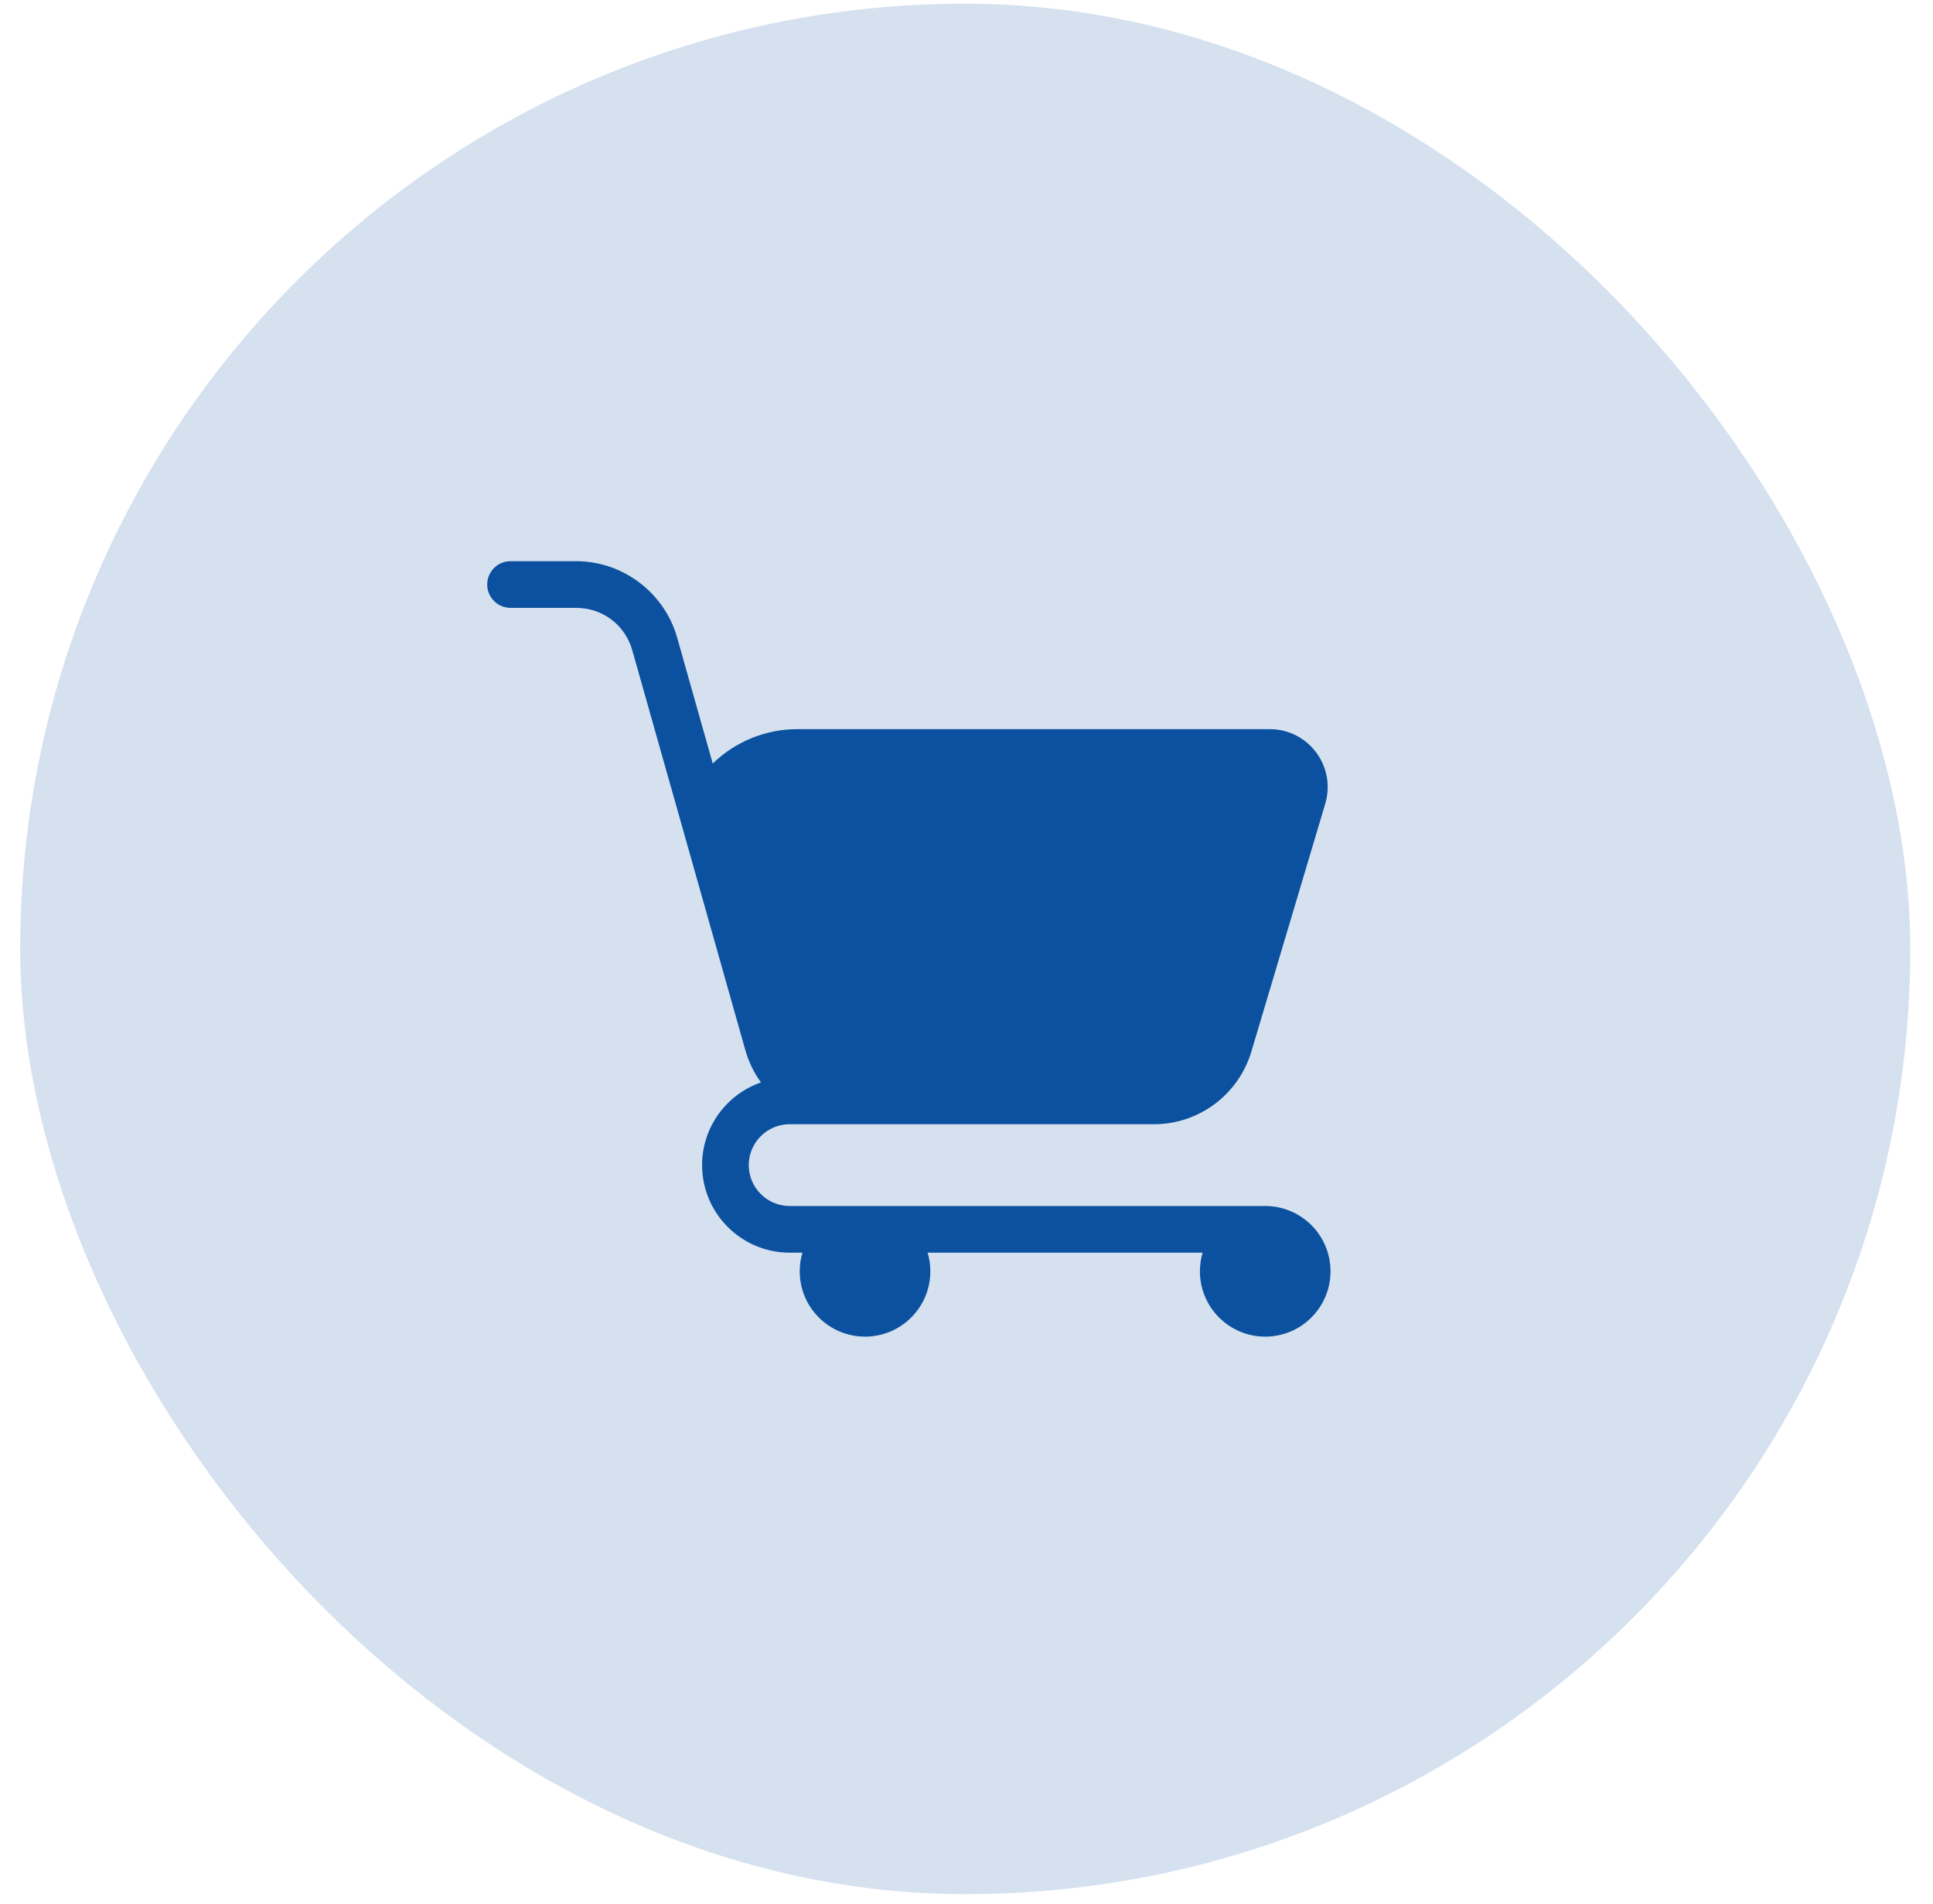
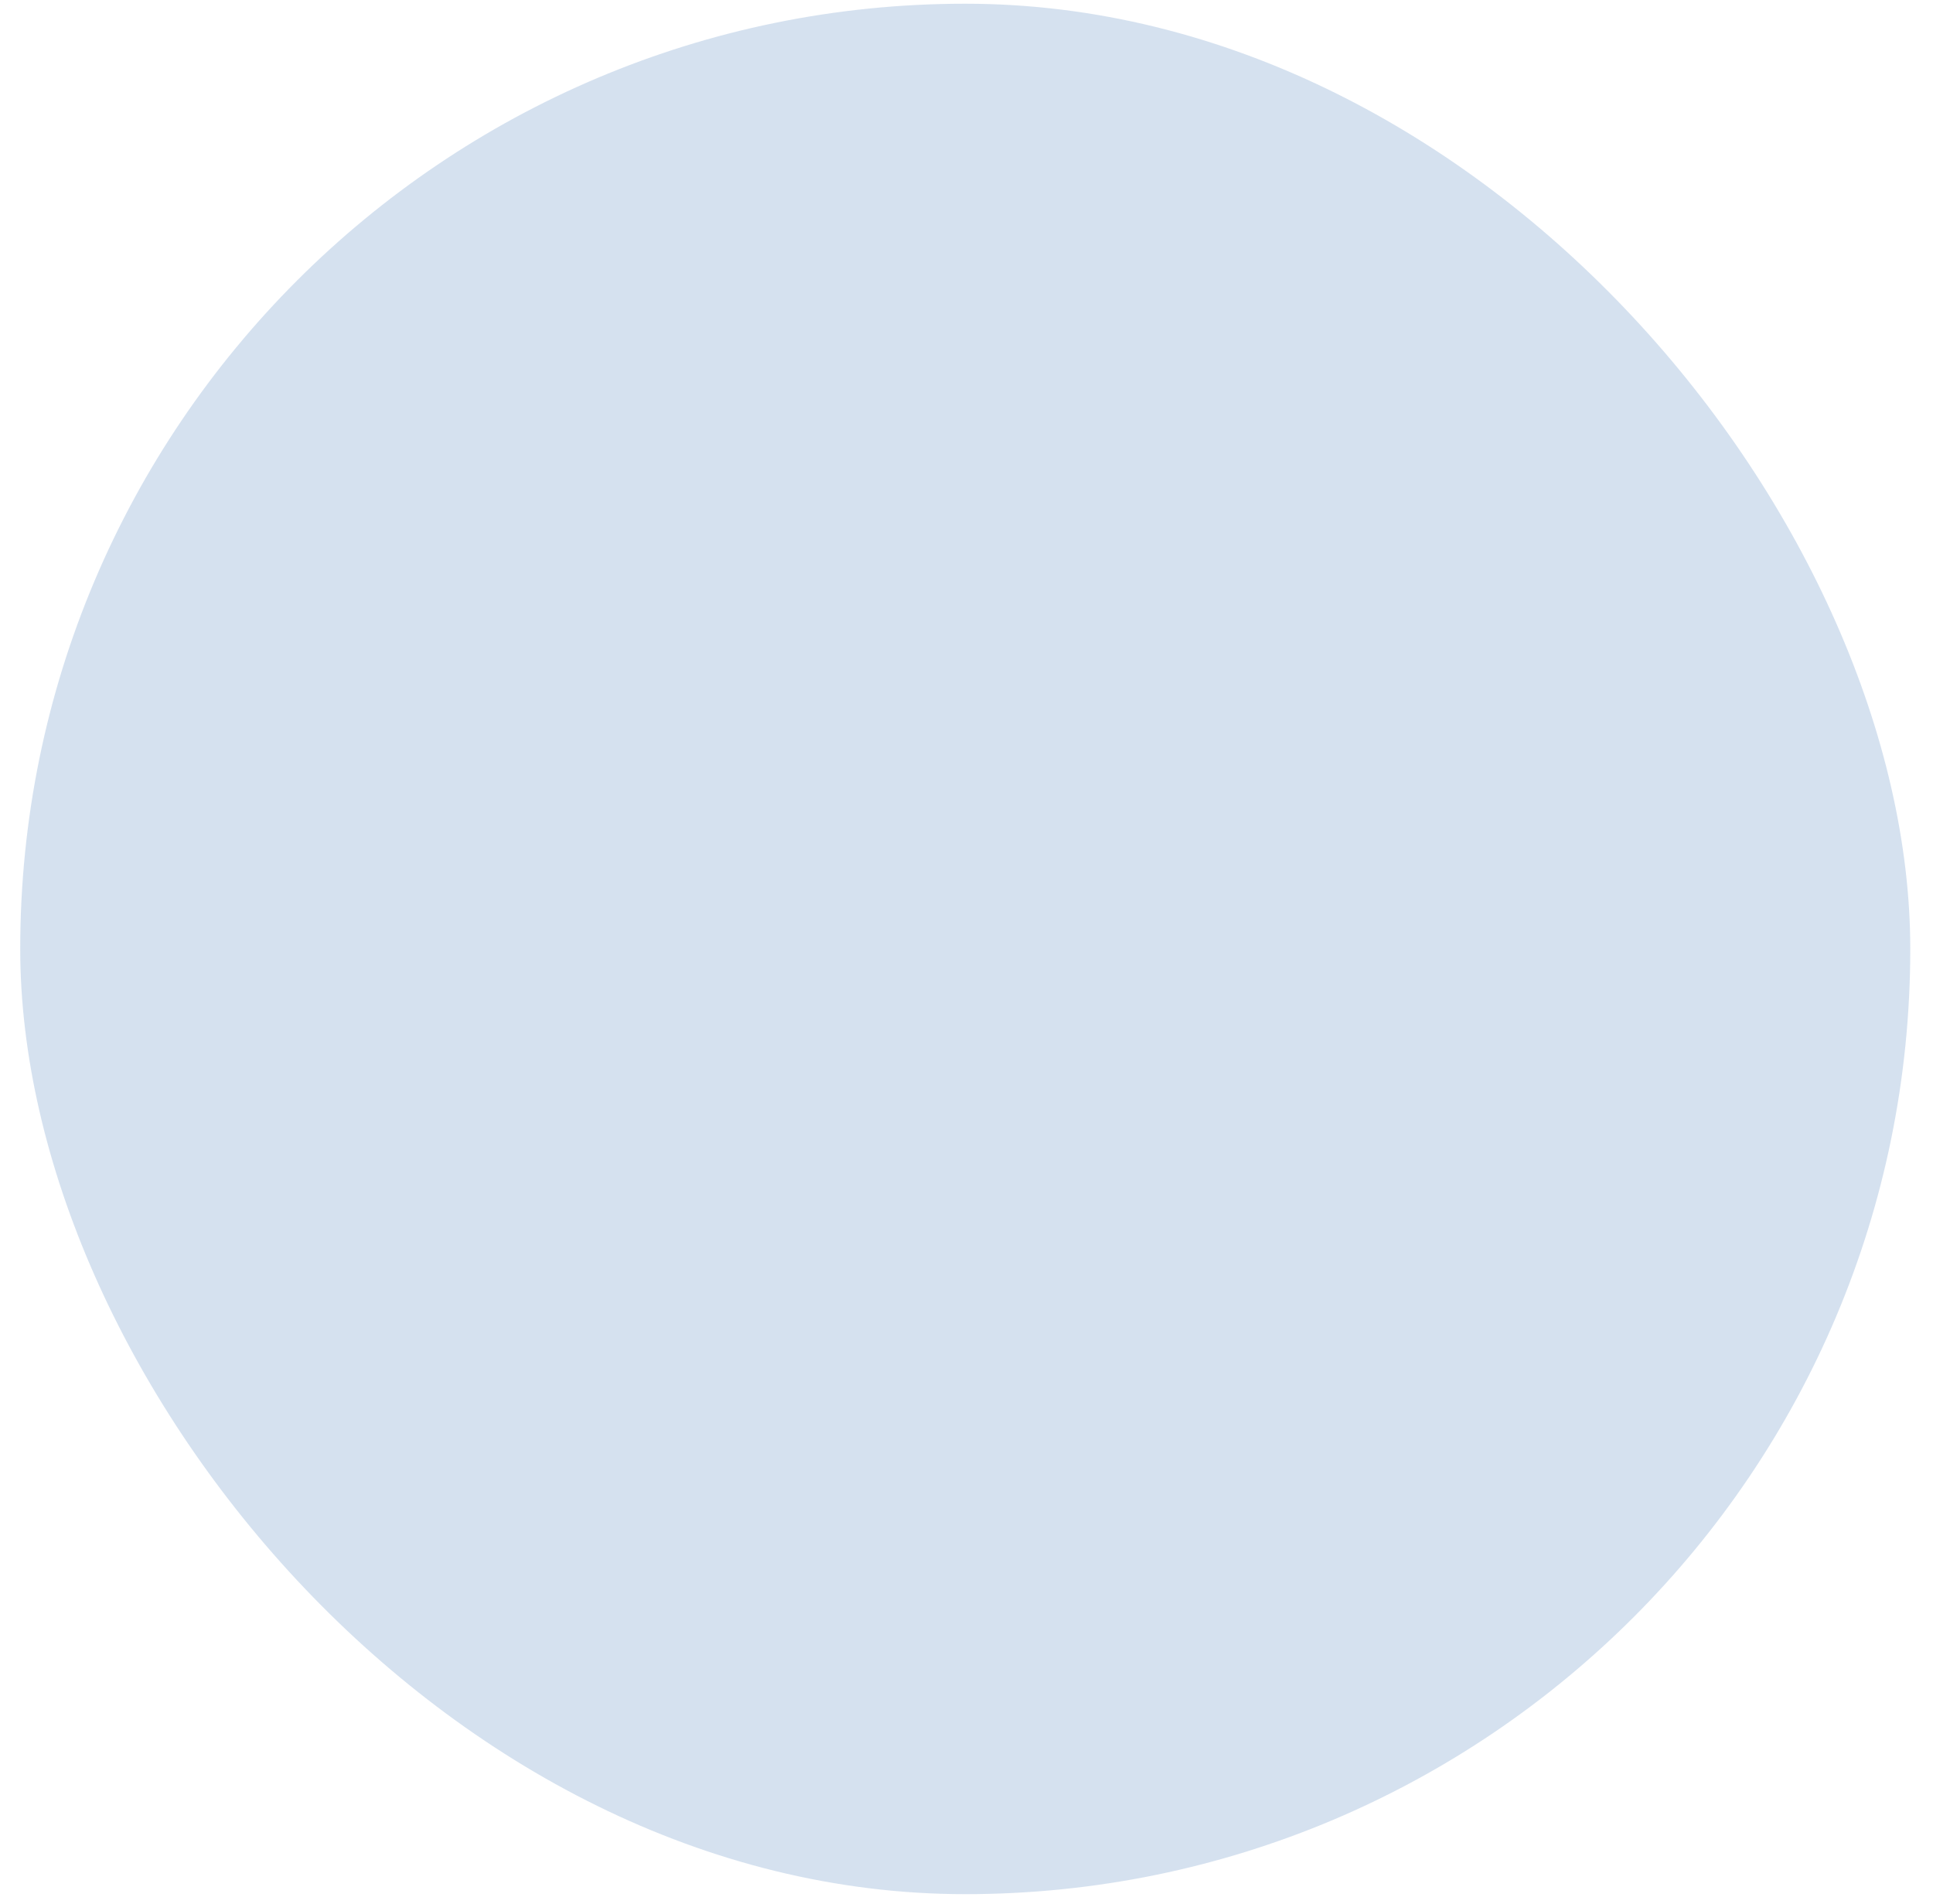
<svg xmlns="http://www.w3.org/2000/svg" width="65" height="64" viewBox="0 0 65 64" fill="none">
  <rect x="0.68" y="0.125" width="63.556" height="63.556" rx="31.778" fill="#0B519F" fill-opacity="0.17" />
-   <path d="M42.545 40.546H26.553C25.795 40.546 25.178 39.929 25.178 39.171C25.178 38.413 25.795 37.796 26.553 37.796H38.807C40.316 37.796 41.646 36.801 42.079 35.355L44.564 27.02C44.934 25.768 44.002 24.514 42.697 24.514H26.811C25.75 24.514 24.728 24.93 23.967 25.669L22.767 21.424C22.335 19.919 20.94 18.867 19.375 18.867H17.167C16.734 18.867 16.383 19.218 16.383 19.651C16.383 20.085 16.734 20.436 17.167 20.436H19.375C20.259 20.436 21.016 21.007 21.259 21.854L25.064 35.308C25.176 35.705 25.356 36.07 25.588 36.39C24.438 36.79 23.609 37.885 23.609 39.171C23.609 40.794 24.93 42.114 26.553 42.114H26.983C26.924 42.313 26.892 42.524 26.892 42.742C26.892 43.954 27.875 44.937 29.088 44.937C30.301 44.937 31.284 43.954 31.284 42.742C31.284 42.524 31.252 42.313 31.192 42.114H40.441C40.381 42.313 40.349 42.524 40.349 42.742C40.349 43.954 41.333 44.937 42.545 44.937C43.758 44.937 44.74 43.954 44.74 42.742C44.74 41.529 43.758 40.546 42.545 40.546Z" fill="#0B519F" />
</svg>